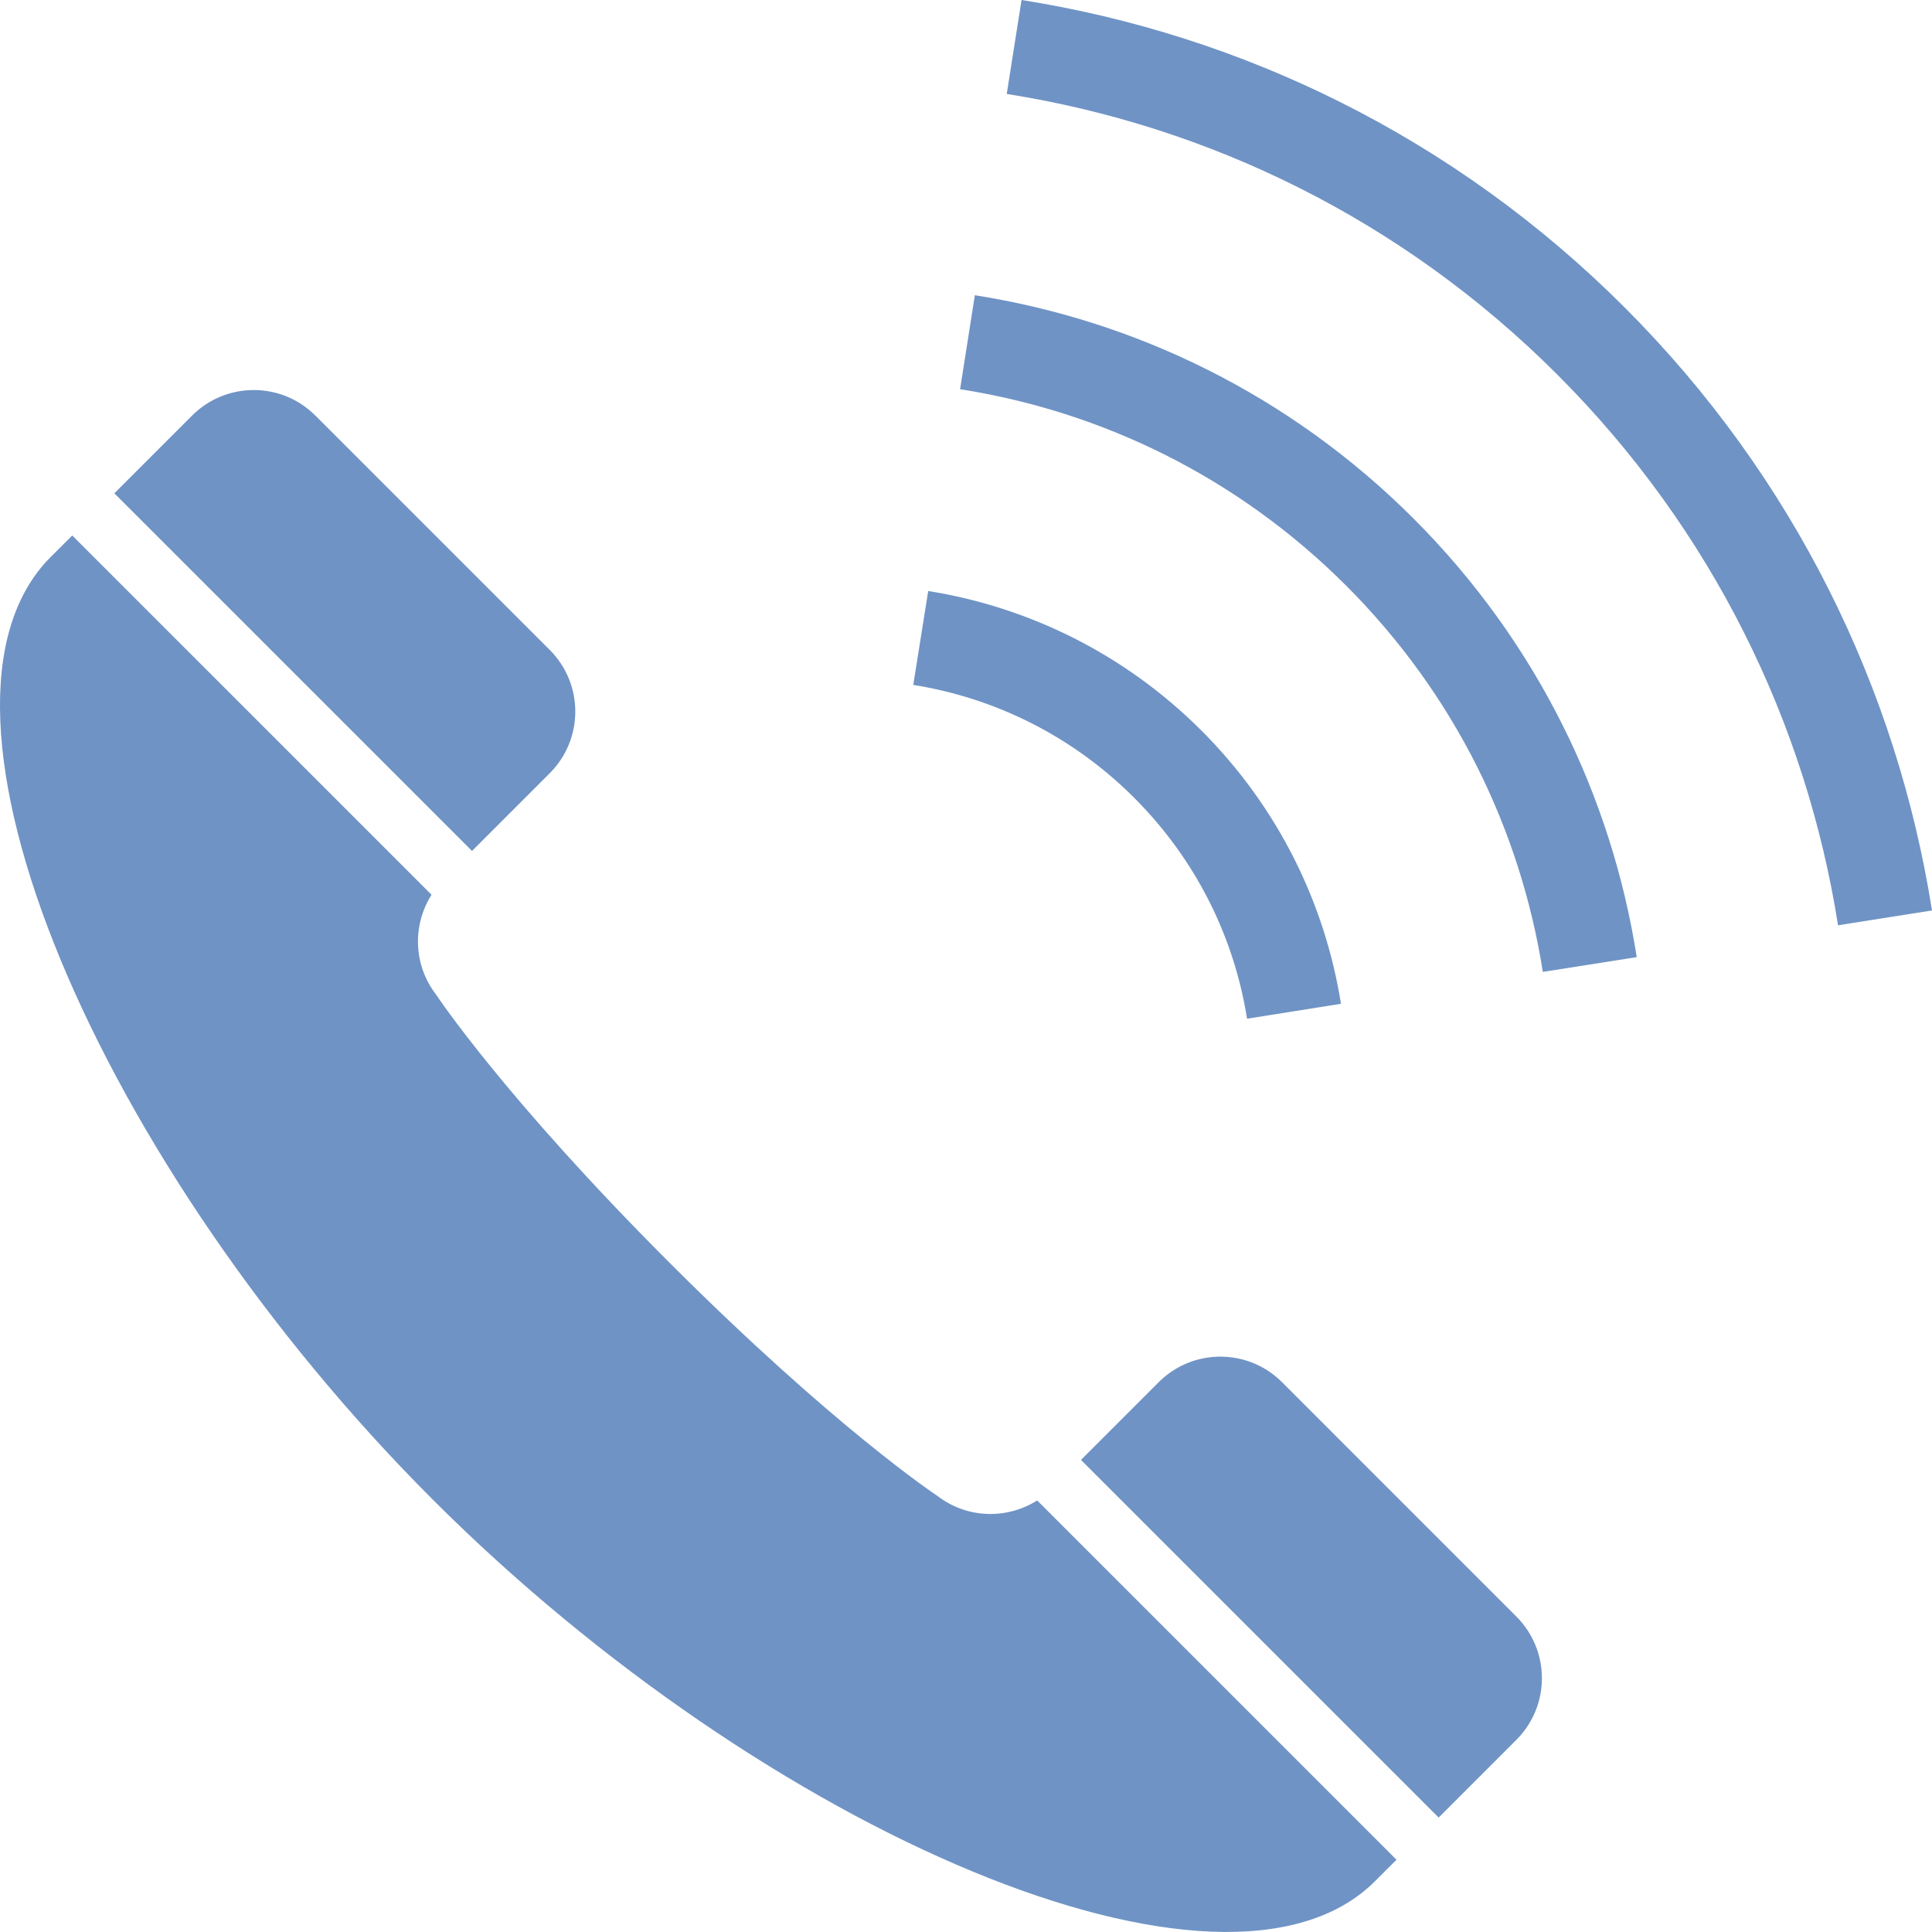
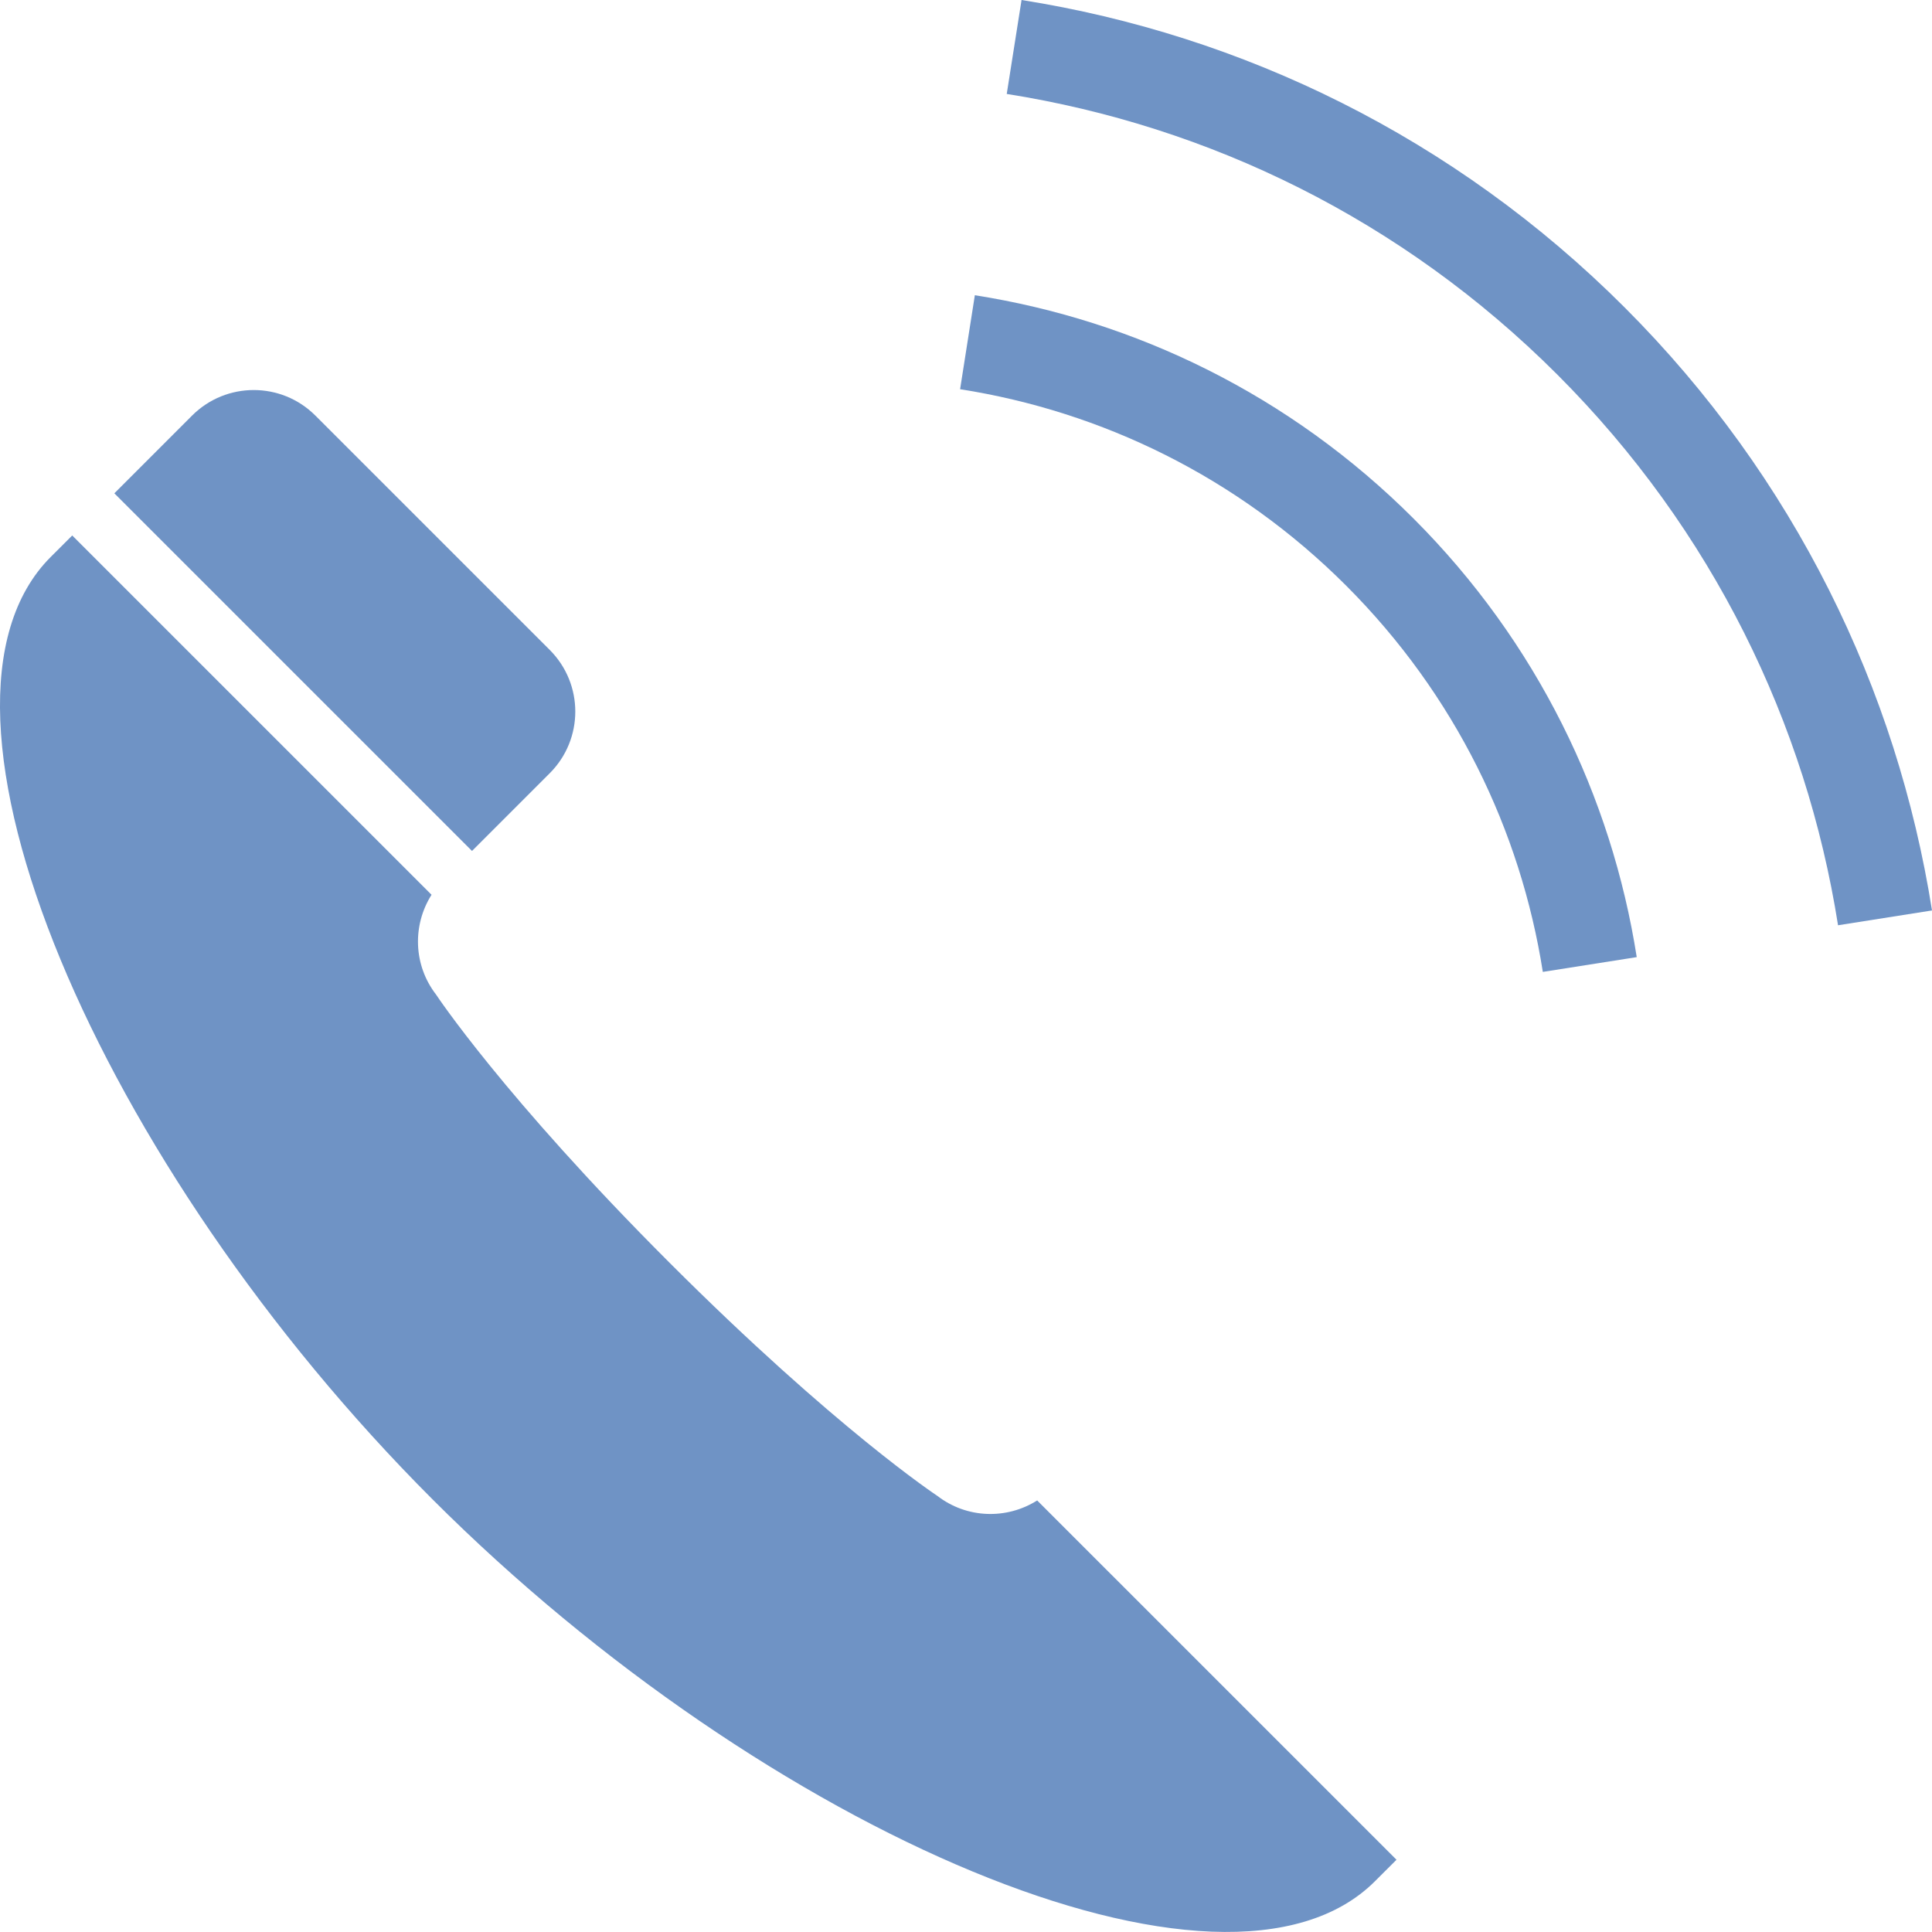
<svg xmlns="http://www.w3.org/2000/svg" version="1.1" id="レイヤー_1" x="0px" y="0px" viewBox="0 0 128 127.997" style="enable-background:new 0 0 128 127.997;" xml:space="preserve">
  <style type="text/css">
	.st0{fill:#6F93C5;}
</style>
  <g>
    <path class="st0" d="M36.422,51.228c2.257-2.257,2.257-5.912,0-8.169L20.894,27.533c-2.257-2.257-5.91-2.255-8.169,0   c-0.04,0.042-0.573,0.573-5.149,5.151l23.696,23.694L36.422,51.228z" />
    <path class="st0" d="M62.099,99.104c0,0-6.735-4.442-17.751-15.456C33.334,72.632,28.893,65.896,28.893,65.896   c-1.512-1.953-1.578-4.598-0.302-6.615L4.785,35.477c-0.455,0.451-0.919,0.915-1.424,1.422   c-9.925,9.925,3.202,40.345,25.297,62.439c22.095,22.095,52.516,35.223,62.439,25.297c0.507-0.507,0.971-0.967,1.424-1.422   L68.715,99.408C66.699,100.682,64.055,100.615,62.099,99.104z" />
-     <path class="st0" d="M84.939,91.574c-2.259-2.257-5.916-2.257-8.173,0l-5.149,5.149l23.697,23.696   c4.576-4.576,5.109-5.107,5.149-5.149c2.257-2.257,2.257-5.912,0-8.169L84.939,91.574z" />
-     <path class="st0" d="M82.622,67.492l6.22-0.989c-1.051-6.615-4.141-12.999-9.244-18.102c-5.103-5.101-11.485-8.191-18.102-9.244   l-0.99,6.22c5.363,0.859,10.498,3.34,14.638,7.48C79.283,56.998,81.765,62.132,82.622,67.492z" />
    <path class="st0" d="M64.586,19.56l-0.977,6.226c9.368,1.472,18.356,5.794,25.584,13.021c7.226,7.23,11.549,16.215,13.023,25.584   l6.222-0.979c-1.666-10.628-6.597-20.866-14.79-29.059C85.452,26.159,75.214,21.23,64.586,19.56z" />
    <path class="st0" d="M107.635,20.367C96.368,9.098,82.295,2.307,67.68,0l-0.981,6.224c13.36,2.113,26.173,8.291,36.481,18.597   c10.302,10.304,16.484,23.123,18.595,36.48L128,60.32C125.691,45.703,118.902,31.632,107.635,20.367z" />
  </g>
  <g>
</g>
  <g>
</g>
  <g>
</g>
  <g>
</g>
  <g>
</g>
  <g>
</g>
</svg>